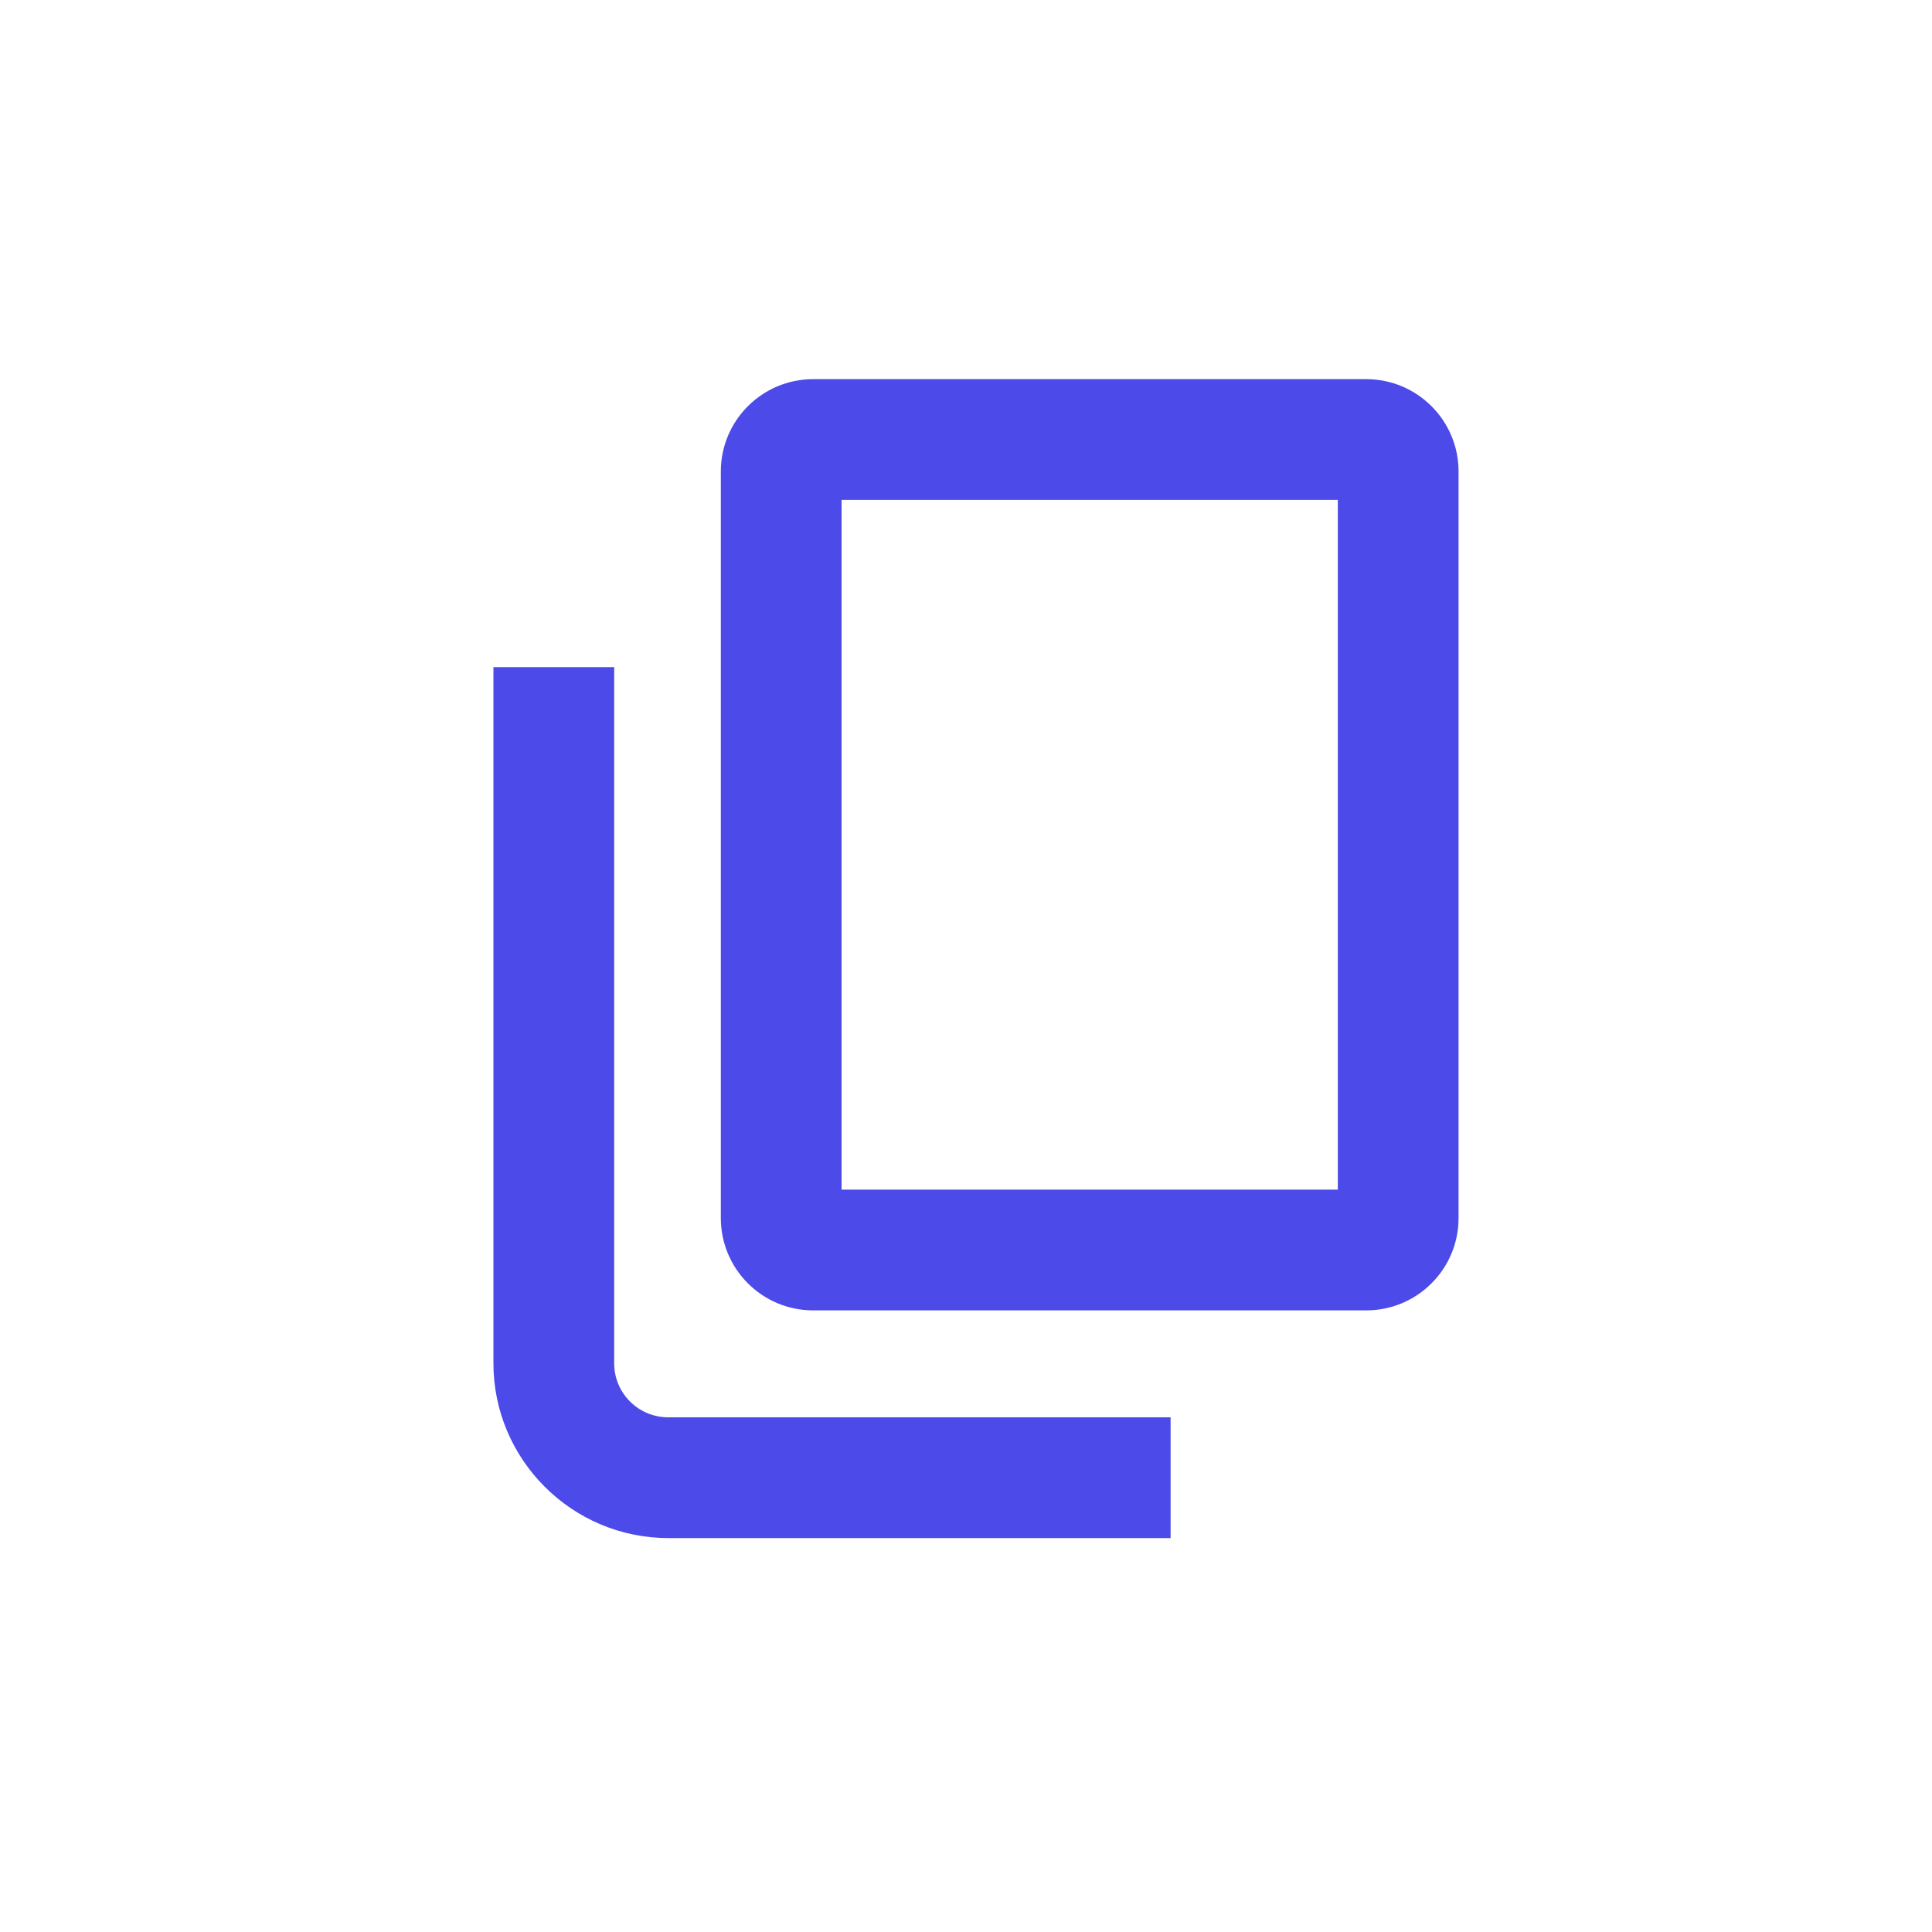
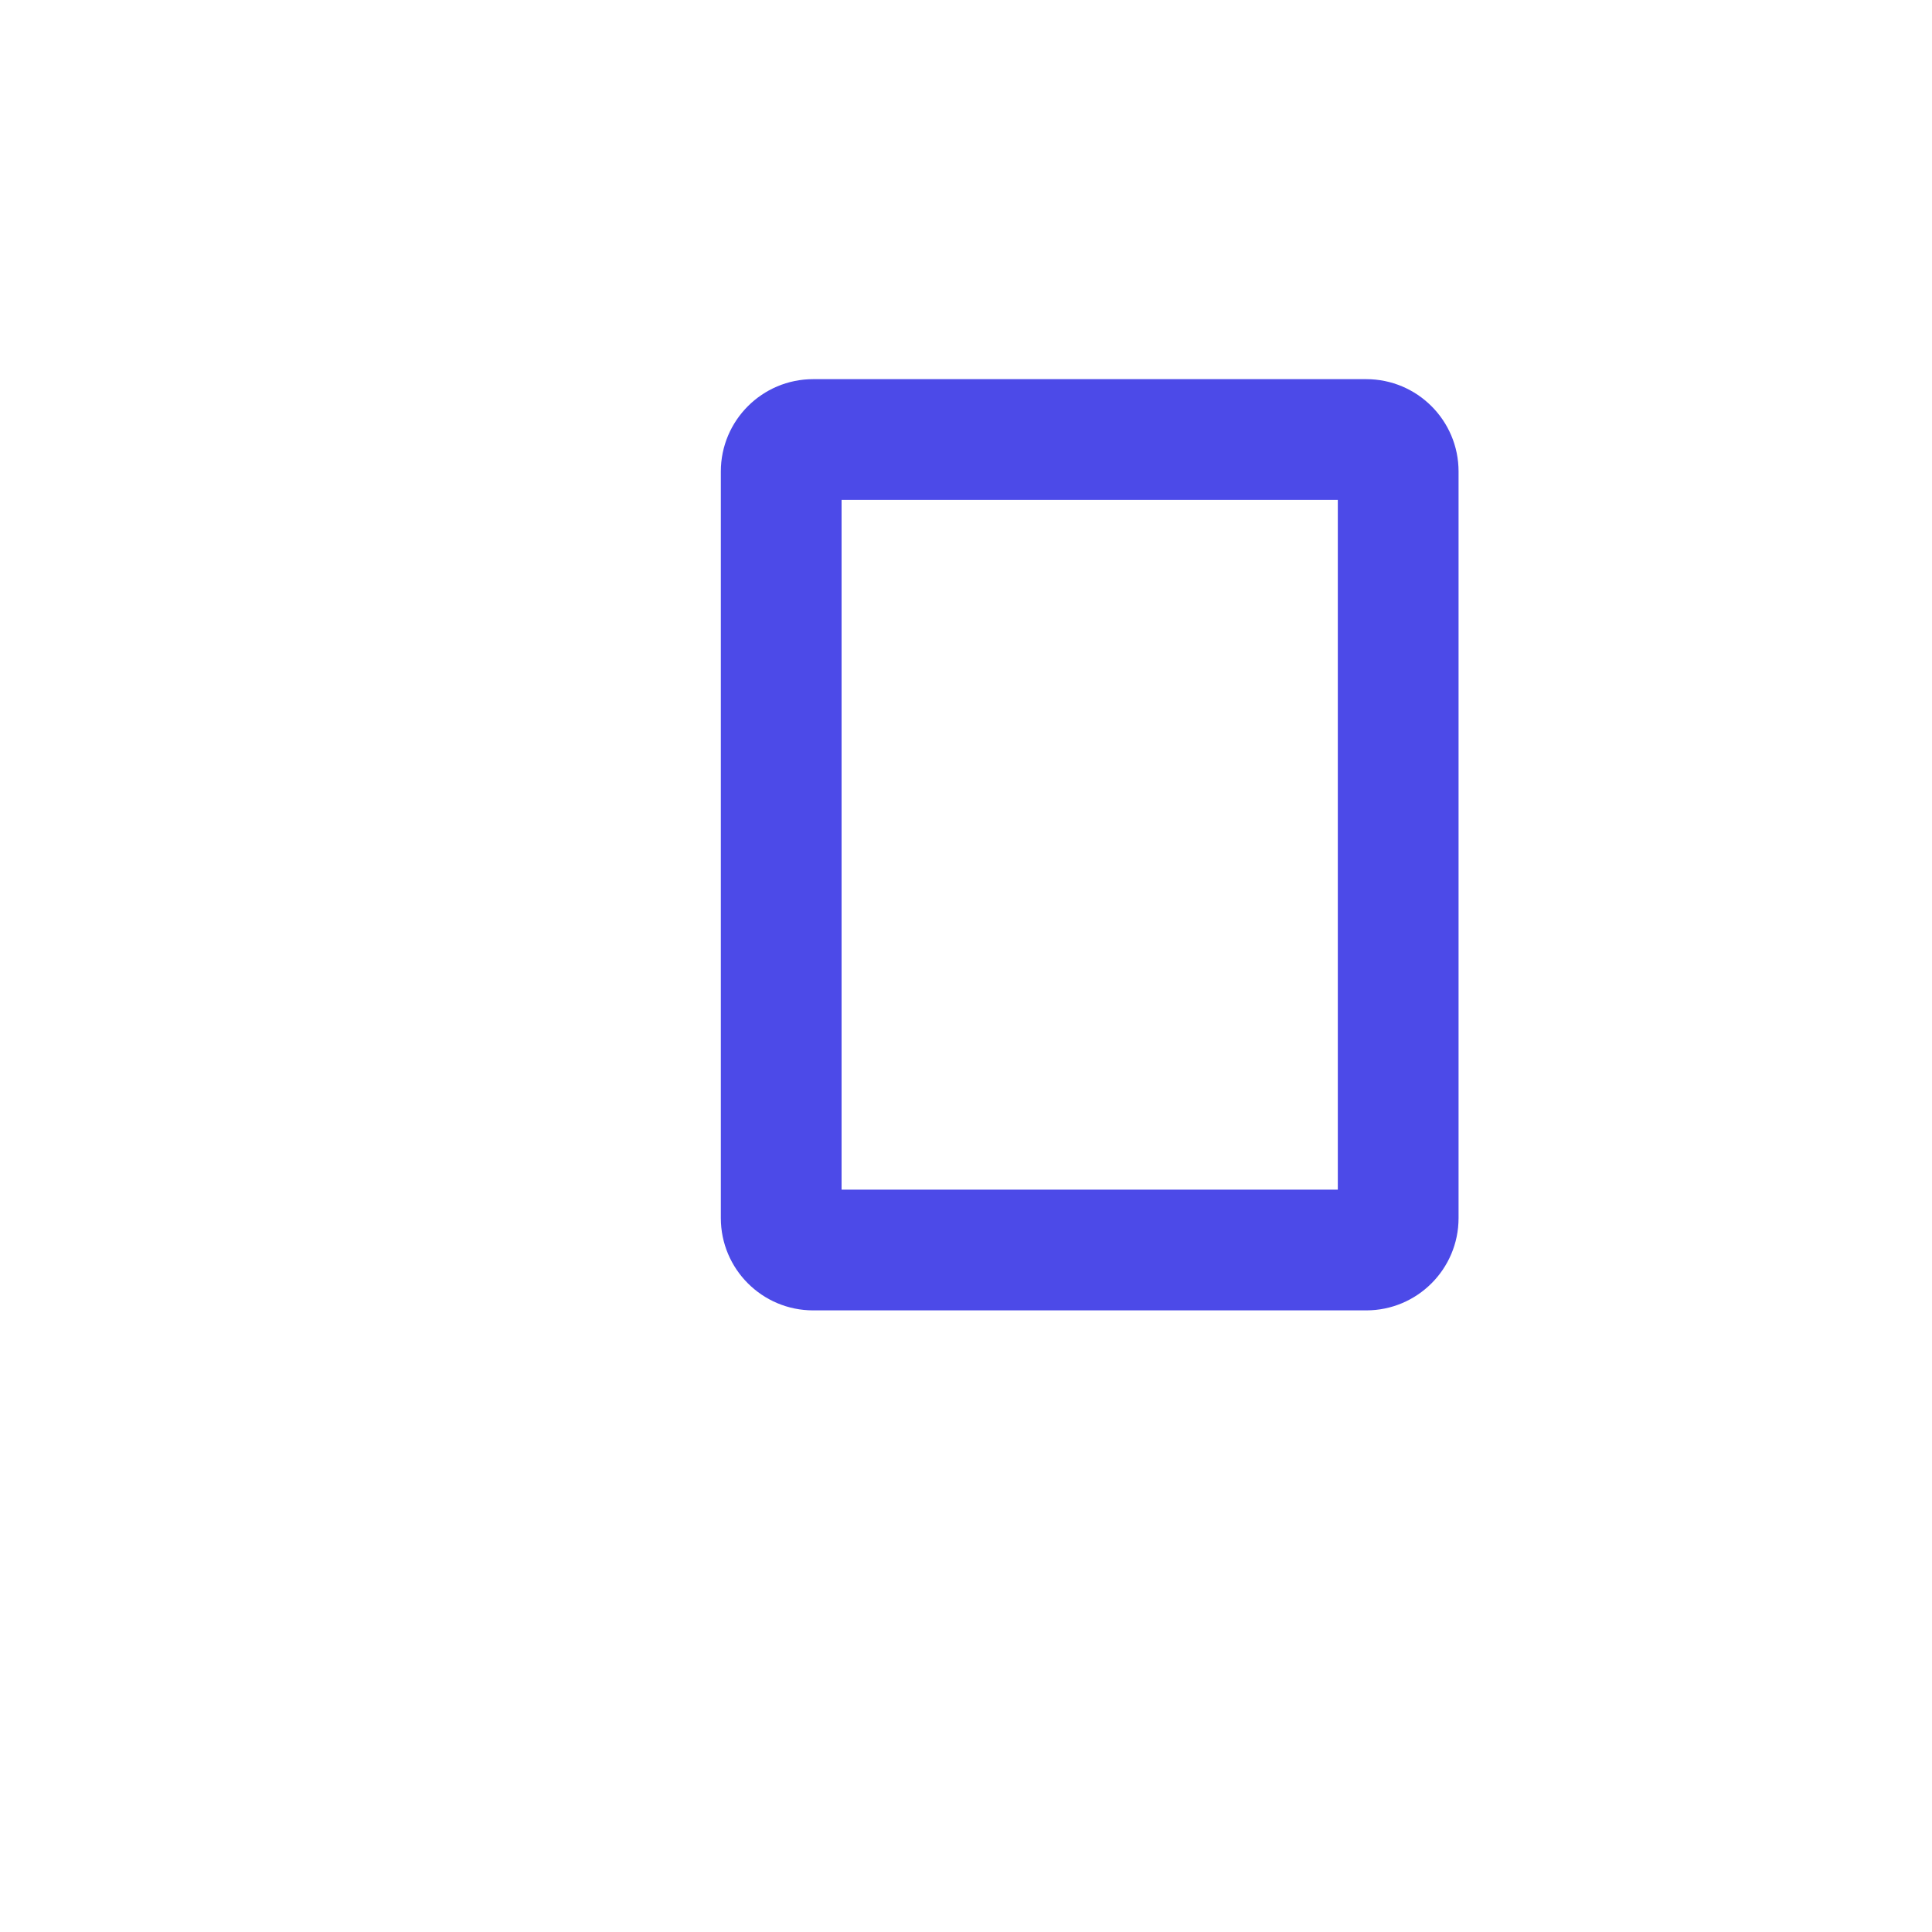
<svg xmlns="http://www.w3.org/2000/svg" width="20" height="20" viewBox="0 0 20 20" fill="none">
  <path d="M14.143 13.565H8.418C7.89 13.565 7.462 13.137 7.462 12.609V4.881C7.462 4.353 7.89 3.925 8.418 3.925H14.143C14.671 3.925 15.099 4.353 15.099 4.881V12.609C15.099 13.137 14.671 13.565 14.143 13.565ZM8.712 12.315H13.849V5.175H8.712V12.315Z" fill="#4C4AE8" />
-   <path d="M12.118 15.922H6.918C5.921 15.922 5.108 15.109 5.108 14.113V6.906H6.358V14.113C6.358 14.422 6.608 14.672 6.918 14.672H12.118V15.922Z" fill="#4C4AE8" />
</svg>